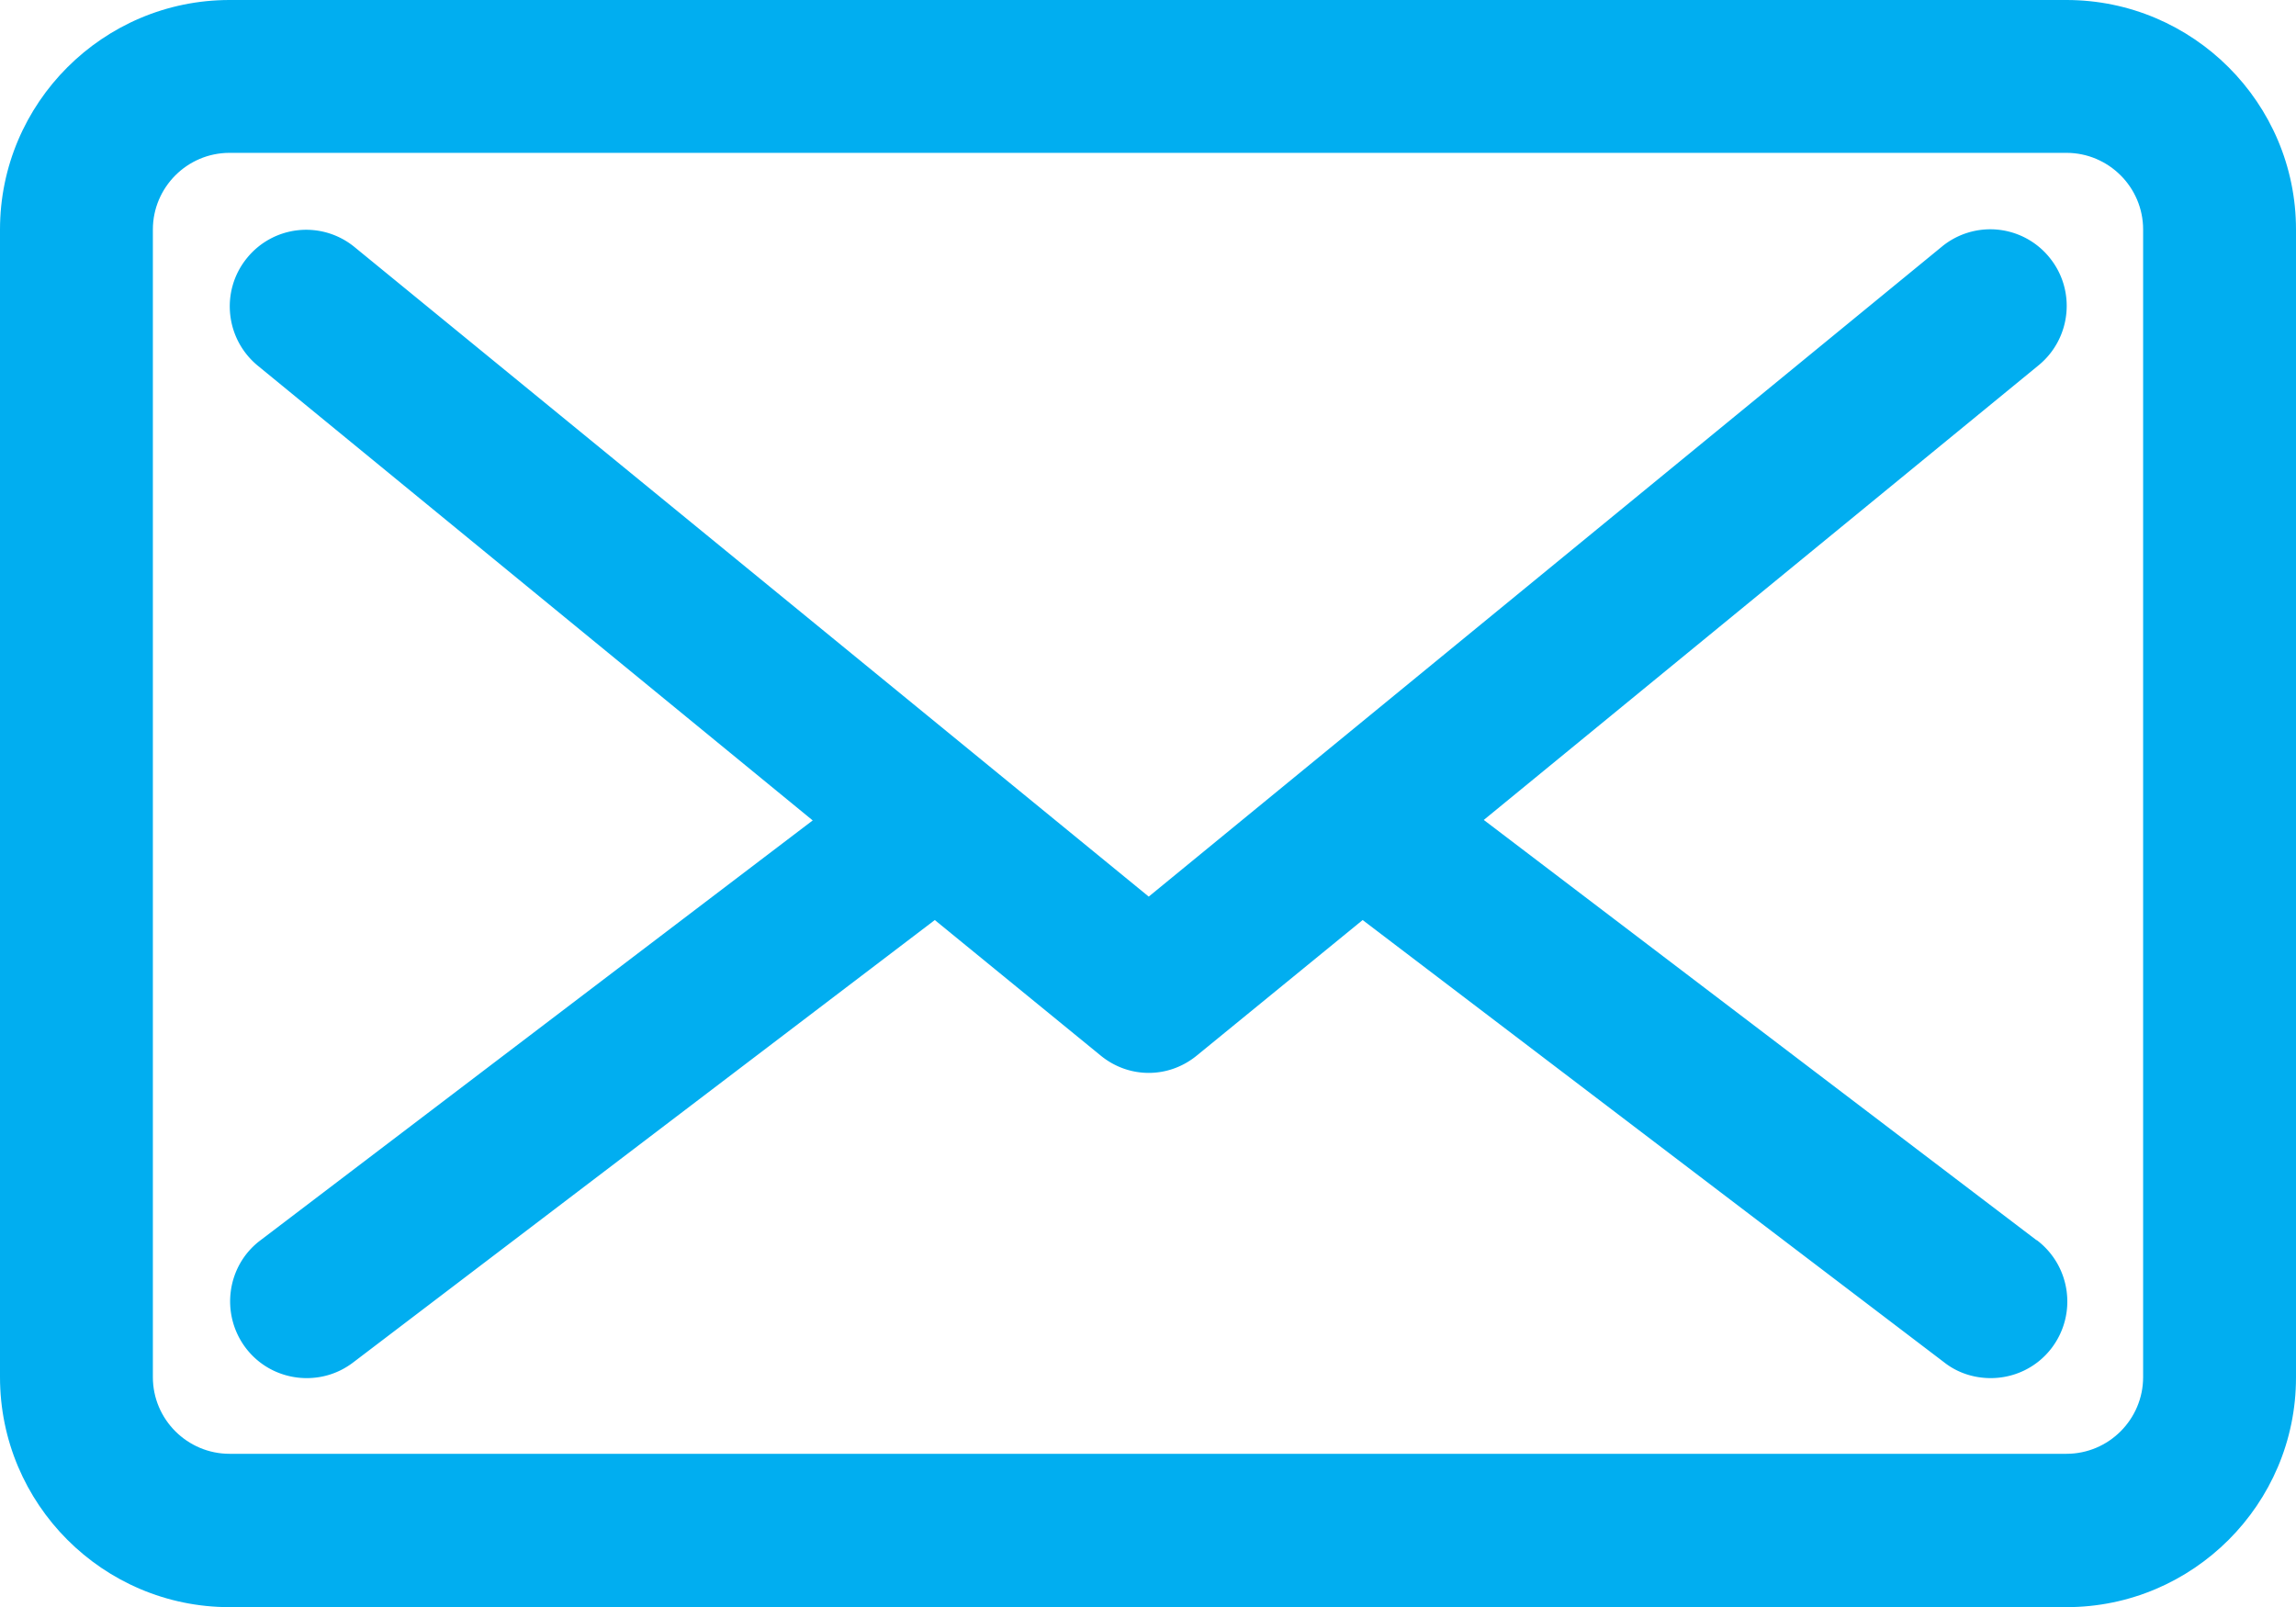
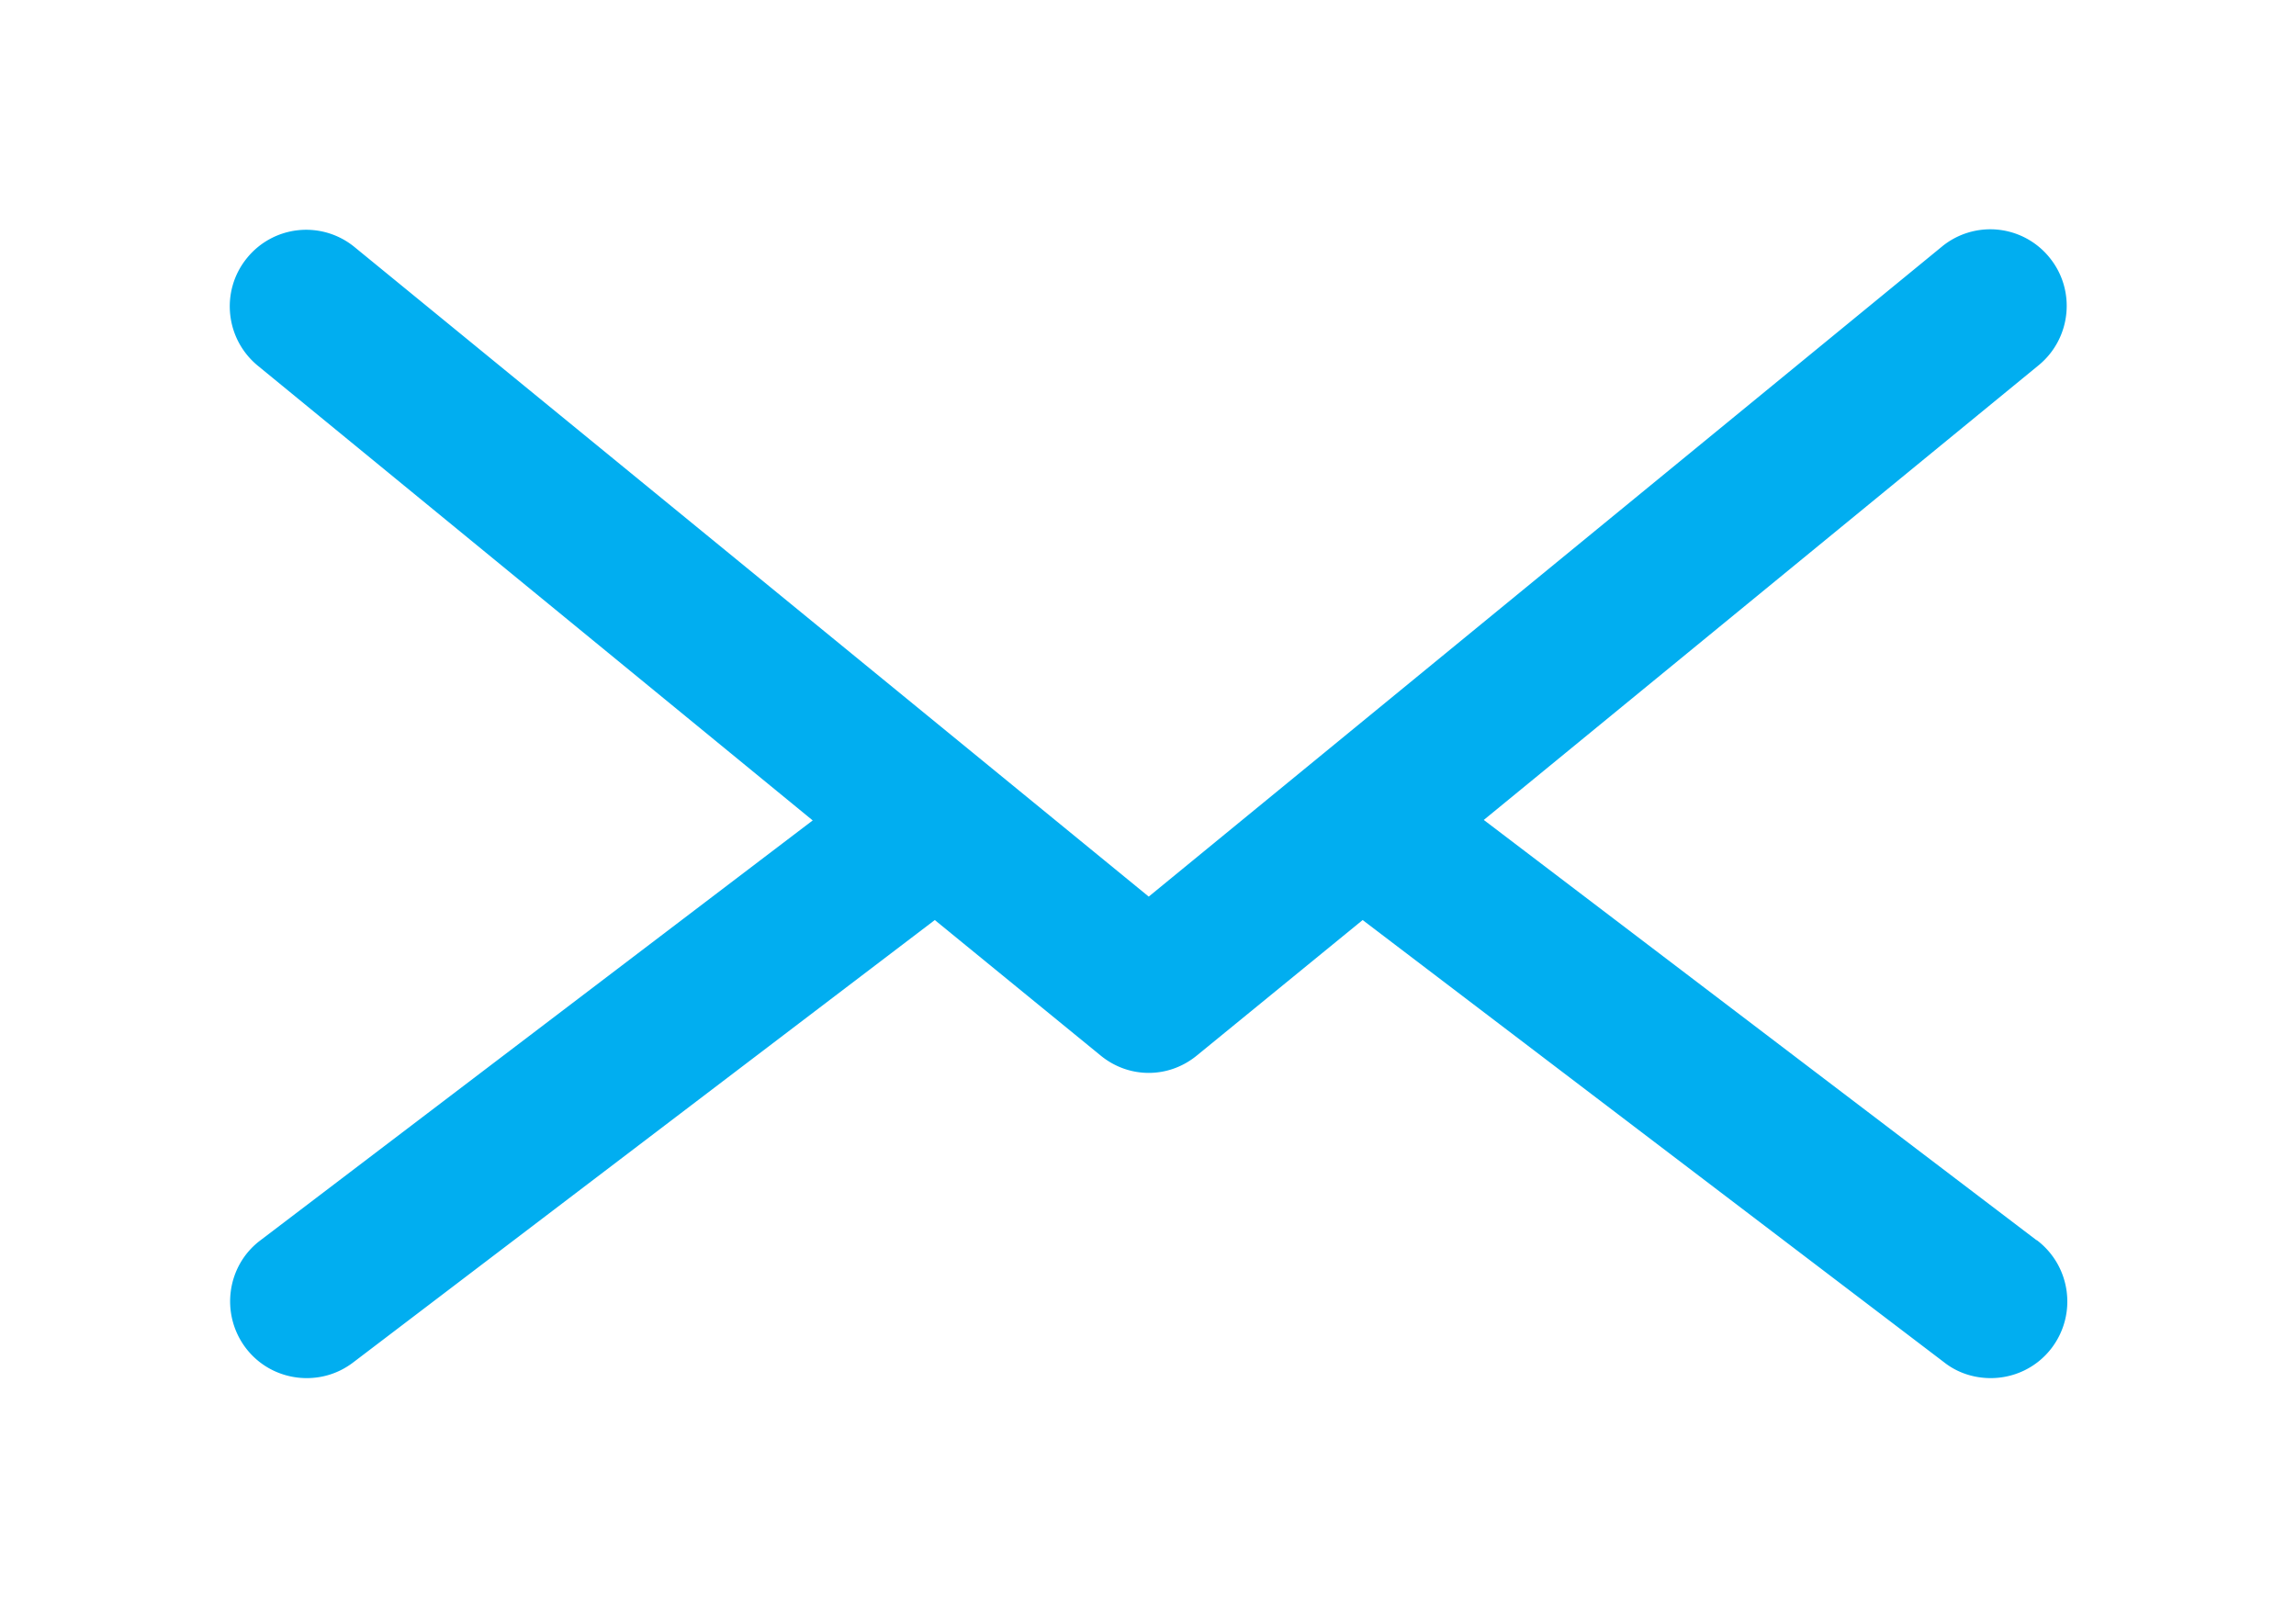
<svg xmlns="http://www.w3.org/2000/svg" id="_レイヤー_1" viewBox="0 0 47.01 32.91">
  <defs>
    <style>.cls-1{fill:#01aef0;stroke-width:0}</style>
  </defs>
-   <path class="cls-1" d="M42.31 0H4.7C2.11 0 0 2.11 0 4.7v23.5c0 2.6 2.11 4.71 4.7 4.71h37.61c2.59 0 4.7-2.11 4.7-4.7V4.7c0-2.59-2.11-4.7-4.7-4.7zm1.57 28.2c0 .86-.7 1.57-1.57 1.57H4.7c-.86 0-1.57-.7-1.57-1.57V4.7c0-.86.7-1.57 1.57-1.57h37.61c.86 0 1.57.7 1.57 1.57v23.5z" />
  <path class="cls-1" d="M41.69 25.39l-11.31-8.6 11.36-9.31c.67-.55.77-1.54.22-2.21a1.56 1.56 0 00-2.2-.22L23.52 18.36 7.26 5.06a1.56 1.56 0 00-2.2.22c-.55.67-.45 1.66.22 2.21l11.36 9.31-11.31 8.6c-.69.52-.82 1.51-.3 2.2.31.41.78.62 1.25.62.33 0 .66-.1.95-.32l11.91-9.06 3.39 2.77c.29.24.64.36.99.36s.7-.12.99-.36l3.39-2.77 11.91 9.06c.28.22.62.32.95.32.47 0 .94-.21 1.25-.62.52-.69.39-1.67-.3-2.2z" />
</svg>